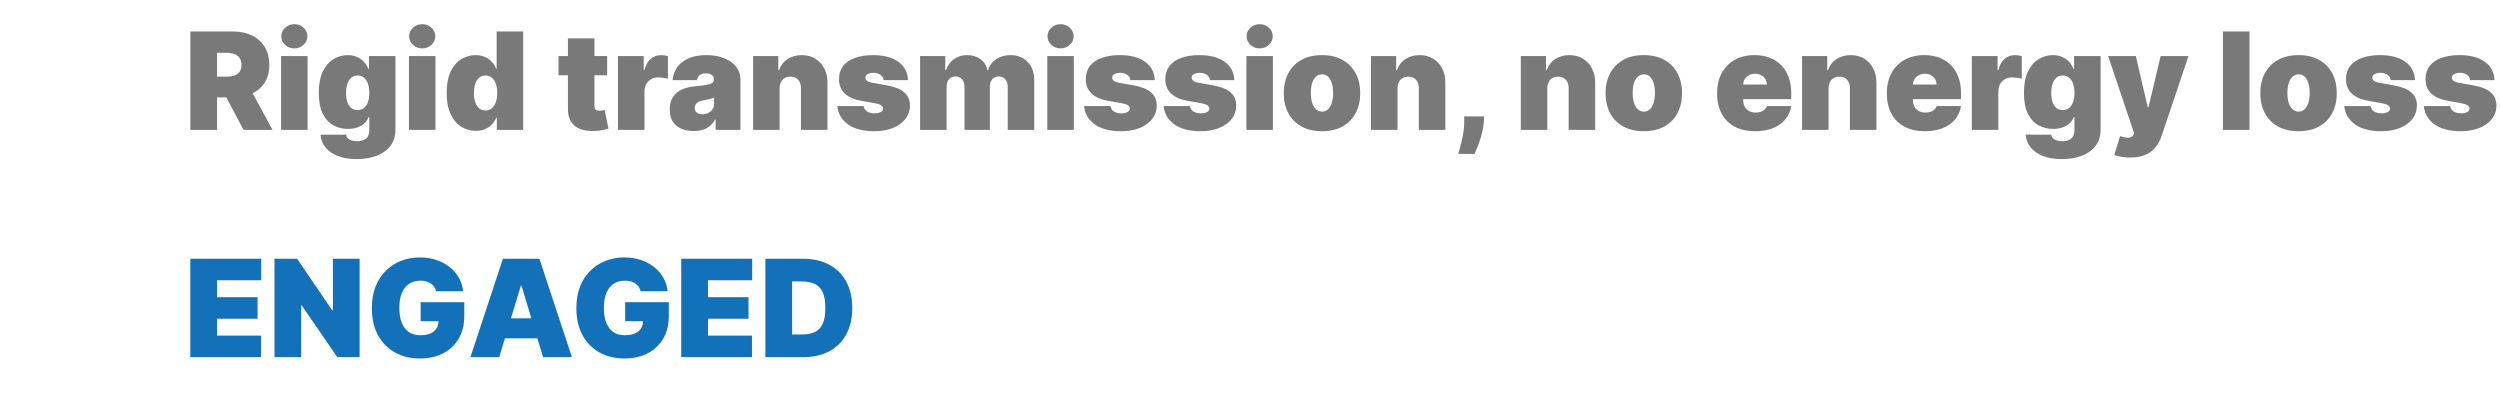
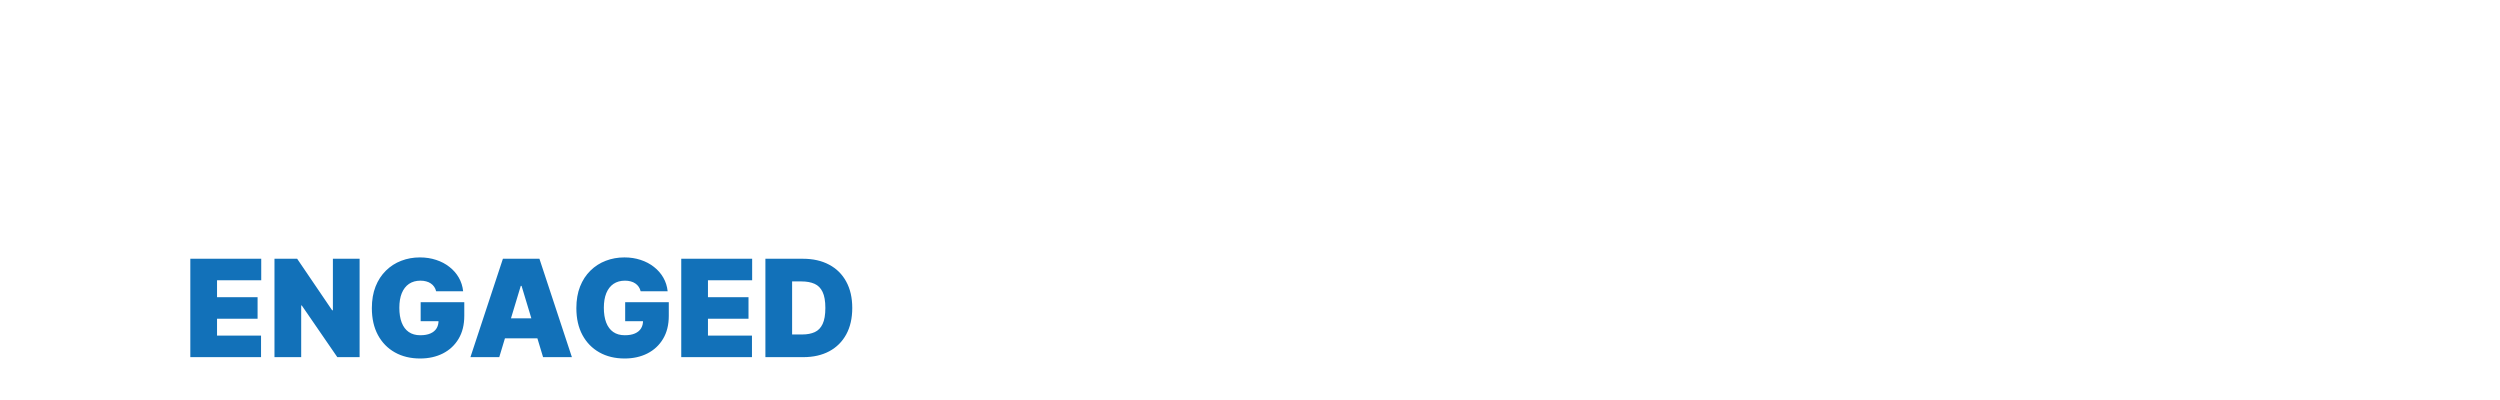
<svg xmlns="http://www.w3.org/2000/svg" width="462" height="74" viewBox="0 0 462 74" fill="none">
-   <path d="M35.172 24V5.818H43.02C44.369 5.818 45.55 6.064 46.562 6.555C47.574 7.046 48.361 7.754 48.924 8.677C49.486 9.6 49.767 10.707 49.767 11.997C49.767 13.299 49.477 14.397 48.897 15.291C48.323 16.184 47.515 16.859 46.473 17.315C45.438 17.771 44.227 17.999 42.842 17.999H38.155V14.163H41.848C42.428 14.163 42.922 14.092 43.331 13.95C43.745 13.802 44.062 13.569 44.281 13.249C44.505 12.929 44.618 12.512 44.618 11.997C44.618 11.476 44.505 11.053 44.281 10.728C44.062 10.396 43.745 10.153 43.331 10C42.922 9.84 42.428 9.76 41.848 9.76H40.108V24H35.172ZM45.825 15.655L50.371 24H45.008L40.57 15.655H45.825ZM51.942 24V10.364H56.843V24H51.942ZM54.392 8.943C53.73 8.943 53.161 8.724 52.688 8.286C52.214 7.848 51.978 7.322 51.978 6.706C51.978 6.09 52.214 5.564 52.688 5.126C53.161 4.688 53.73 4.469 54.392 4.469C55.061 4.469 55.629 4.688 56.097 5.126C56.57 5.564 56.807 6.09 56.807 6.706C56.807 7.322 56.57 7.848 56.097 8.286C55.629 8.724 55.061 8.943 54.392 8.943ZM65.909 29.398C64.542 29.398 63.37 29.202 62.394 28.812C61.423 28.427 60.668 27.894 60.13 27.214C59.597 26.539 59.298 25.764 59.233 24.888H63.956C64.003 25.178 64.122 25.412 64.311 25.589C64.501 25.767 64.743 25.894 65.039 25.971C65.341 26.054 65.678 26.095 66.051 26.095C66.684 26.095 67.208 25.941 67.623 25.634C68.043 25.326 68.253 24.769 68.253 23.965V21.656H68.111C67.933 22.118 67.661 22.512 67.294 22.837C66.927 23.157 66.486 23.402 65.971 23.574C65.456 23.74 64.891 23.822 64.276 23.822C63.305 23.822 62.411 23.598 61.594 23.148C60.784 22.698 60.133 21.985 59.641 21.008C59.156 20.032 58.913 18.756 58.913 17.182C58.913 15.537 59.168 14.199 59.677 13.169C60.192 12.139 60.855 11.385 61.666 10.905C62.482 10.426 63.34 10.186 64.24 10.186C64.915 10.186 65.507 10.305 66.016 10.541C66.525 10.772 66.951 11.083 67.294 11.473C67.637 11.858 67.898 12.281 68.075 12.743H68.182V10.364H73.082V23.965C73.082 25.119 72.784 26.098 72.186 26.903C71.594 27.714 70.759 28.332 69.682 28.759C68.605 29.185 67.347 29.398 65.909 29.398ZM66.087 20.342C66.537 20.342 66.921 20.218 67.241 19.97C67.566 19.715 67.815 19.354 67.987 18.886C68.164 18.413 68.253 17.845 68.253 17.182C68.253 16.507 68.164 15.93 67.987 15.451C67.815 14.965 67.566 14.595 67.241 14.341C66.921 14.081 66.537 13.95 66.087 13.95C65.637 13.95 65.252 14.081 64.933 14.341C64.619 14.595 64.376 14.965 64.205 15.451C64.039 15.93 63.956 16.507 63.956 17.182C63.956 17.857 64.039 18.431 64.205 18.904C64.376 19.372 64.619 19.73 64.933 19.978C65.252 20.221 65.637 20.342 66.087 20.342ZM75.575 24V10.364H80.475V24H75.575ZM78.025 8.943C77.362 8.943 76.794 8.724 76.321 8.286C75.847 7.848 75.61 7.322 75.61 6.706C75.61 6.09 75.847 5.564 76.321 5.126C76.794 4.688 77.362 4.469 78.025 4.469C78.694 4.469 79.262 4.688 79.73 5.126C80.203 5.564 80.44 6.09 80.44 6.706C80.44 7.322 80.203 7.848 79.73 8.286C79.262 8.724 78.694 8.943 78.025 8.943ZM87.909 24.178C86.938 24.178 86.044 23.923 85.227 23.414C84.416 22.905 83.766 22.133 83.274 21.097C82.789 20.061 82.546 18.756 82.546 17.182C82.546 15.537 82.801 14.199 83.31 13.169C83.825 12.139 84.487 11.385 85.298 10.905C86.115 10.426 86.973 10.186 87.873 10.186C88.548 10.186 89.139 10.305 89.648 10.541C90.157 10.772 90.584 11.083 90.927 11.473C91.27 11.858 91.531 12.281 91.708 12.743H91.779V5.818H96.68V24H91.815V21.763H91.708C91.519 22.224 91.246 22.639 90.891 23.006C90.542 23.367 90.116 23.654 89.613 23.867C89.116 24.074 88.548 24.178 87.909 24.178ZM89.719 20.413C90.169 20.413 90.554 20.283 90.874 20.023C91.199 19.756 91.448 19.384 91.619 18.904C91.797 18.419 91.886 17.845 91.886 17.182C91.886 16.507 91.797 15.93 91.619 15.451C91.448 14.965 91.199 14.595 90.874 14.341C90.554 14.081 90.169 13.95 89.719 13.95C89.27 13.95 88.885 14.081 88.565 14.341C88.252 14.595 88.009 14.965 87.837 15.451C87.672 15.93 87.589 16.507 87.589 17.182C87.589 17.857 87.672 18.437 87.837 18.922C88.009 19.401 88.252 19.771 88.565 20.032C88.885 20.286 89.27 20.413 89.719 20.413ZM112.198 10.364V13.915H103.214V10.364H112.198ZM104.954 7.097H109.854V19.614C109.854 19.804 109.887 19.963 109.952 20.094C110.017 20.218 110.118 20.313 110.254 20.378C110.39 20.437 110.565 20.467 110.778 20.467C110.926 20.467 111.097 20.449 111.293 20.413C111.494 20.378 111.642 20.348 111.737 20.325L112.447 23.769C112.228 23.834 111.914 23.914 111.506 24.009C111.103 24.104 110.624 24.166 110.068 24.195C108.943 24.255 107.999 24.139 107.236 23.849C106.472 23.553 105.898 23.088 105.513 22.455C105.129 21.822 104.942 21.029 104.954 20.076V7.097ZM114.198 24V10.364H118.956V12.956H119.099C119.347 11.997 119.741 11.296 120.279 10.852C120.824 10.408 121.46 10.186 122.188 10.186C122.401 10.186 122.611 10.204 122.818 10.239C123.031 10.269 123.236 10.313 123.431 10.373V14.554C123.188 14.471 122.889 14.409 122.534 14.367C122.179 14.326 121.874 14.305 121.62 14.305C121.14 14.305 120.708 14.415 120.324 14.634C119.945 14.847 119.646 15.149 119.427 15.539C119.208 15.924 119.099 16.377 119.099 16.898V24H114.198ZM128.203 24.213C127.333 24.213 126.563 24.071 125.895 23.787C125.232 23.497 124.711 23.059 124.332 22.473C123.953 21.887 123.764 21.141 123.764 20.236C123.764 19.49 123.891 18.854 124.146 18.327C124.4 17.794 124.755 17.359 125.211 17.022C125.667 16.685 126.196 16.427 126.8 16.25C127.41 16.072 128.067 15.957 128.771 15.903C129.534 15.844 130.147 15.773 130.609 15.69C131.076 15.602 131.414 15.48 131.621 15.326C131.828 15.166 131.931 14.956 131.931 14.696V14.661C131.931 14.305 131.795 14.033 131.523 13.844C131.251 13.654 130.902 13.56 130.475 13.56C130.008 13.56 129.626 13.663 129.33 13.87C129.04 14.072 128.866 14.382 128.806 14.803H124.297C124.356 13.974 124.619 13.21 125.087 12.512C125.56 11.808 126.25 11.245 127.155 10.825C128.061 10.399 129.191 10.186 130.547 10.186C131.523 10.186 132.399 10.302 133.174 10.532C133.95 10.757 134.61 11.074 135.154 11.482C135.699 11.885 136.113 12.358 136.397 12.903C136.687 13.441 136.832 14.027 136.832 14.661V24H132.251V22.082H132.145C131.872 22.591 131.541 23.003 131.15 23.316C130.766 23.63 130.325 23.858 129.827 24C129.336 24.142 128.795 24.213 128.203 24.213ZM129.801 21.124C130.174 21.124 130.523 21.047 130.848 20.893C131.18 20.739 131.449 20.517 131.656 20.227C131.863 19.937 131.967 19.585 131.967 19.171V18.034C131.837 18.087 131.698 18.138 131.55 18.185C131.408 18.232 131.254 18.277 131.088 18.318C130.928 18.36 130.757 18.398 130.573 18.434C130.396 18.469 130.209 18.502 130.014 18.531C129.635 18.59 129.324 18.688 129.082 18.824C128.845 18.954 128.667 19.117 128.549 19.312C128.437 19.502 128.38 19.715 128.38 19.952C128.38 20.331 128.513 20.62 128.78 20.822C129.046 21.023 129.386 21.124 129.801 21.124ZM144.074 16.329V24H139.174V10.364H143.826V12.956H143.968C144.264 12.092 144.784 11.414 145.53 10.923C146.282 10.432 147.158 10.186 148.158 10.186C149.123 10.186 149.96 10.408 150.67 10.852C151.387 11.29 151.94 11.894 152.331 12.663C152.727 13.432 152.922 14.311 152.916 15.3V24H148.016V16.329C148.022 15.655 147.85 15.125 147.501 14.74C147.158 14.356 146.678 14.163 146.063 14.163C145.66 14.163 145.308 14.252 145.006 14.43C144.71 14.601 144.483 14.85 144.323 15.175C144.163 15.495 144.08 15.88 144.074 16.329ZM167.8 14.803H163.29C163.267 14.524 163.169 14.285 162.997 14.084C162.826 13.882 162.604 13.728 162.331 13.622C162.065 13.509 161.769 13.453 161.444 13.453C161.023 13.453 160.662 13.53 160.361 13.684C160.059 13.838 159.911 14.057 159.917 14.341C159.911 14.542 159.997 14.729 160.174 14.9C160.358 15.072 160.71 15.205 161.231 15.3L164 15.797C165.397 16.051 166.436 16.48 167.117 17.084C167.803 17.682 168.149 18.484 168.155 19.49C168.149 20.461 167.859 21.304 167.285 22.02C166.717 22.73 165.939 23.281 164.95 23.672C163.968 24.056 162.846 24.249 161.586 24.249C159.502 24.249 157.872 23.822 156.694 22.97C155.522 22.118 154.868 20.993 154.732 19.597H159.597C159.662 20.029 159.875 20.363 160.236 20.6C160.603 20.831 161.065 20.946 161.621 20.946C162.071 20.946 162.441 20.869 162.731 20.715C163.027 20.561 163.178 20.342 163.184 20.058C163.178 19.798 163.048 19.591 162.793 19.437C162.544 19.283 162.154 19.159 161.621 19.064L159.206 18.638C157.816 18.395 156.774 17.933 156.081 17.253C155.389 16.572 155.046 15.696 155.052 14.625C155.046 13.678 155.294 12.876 155.797 12.219C156.306 11.556 157.031 11.053 157.972 10.71C158.919 10.361 160.041 10.186 161.337 10.186C163.308 10.186 164.862 10.595 165.998 11.411C167.14 12.228 167.741 13.358 167.8 14.803ZM170.033 24V10.364H174.685V12.956H174.827C175.111 12.104 175.596 11.429 176.283 10.932C176.969 10.435 177.786 10.186 178.733 10.186C179.692 10.186 180.518 10.441 181.21 10.95C181.903 11.453 182.32 12.121 182.462 12.956H182.604C182.835 12.121 183.326 11.453 184.078 10.95C184.829 10.441 185.711 10.186 186.723 10.186C188.031 10.186 189.091 10.606 189.902 11.447C190.718 12.287 191.127 13.406 191.127 14.803V24H186.226V16.046C186.226 15.448 186.075 14.98 185.773 14.643C185.472 14.3 185.066 14.128 184.557 14.128C184.054 14.128 183.655 14.3 183.359 14.643C183.069 14.98 182.924 15.448 182.924 16.046V24H178.236V16.046C178.236 15.448 178.085 14.98 177.783 14.643C177.481 14.3 177.076 14.128 176.567 14.128C176.23 14.128 175.94 14.205 175.697 14.359C175.454 14.512 175.265 14.735 175.129 15.024C174.999 15.309 174.934 15.649 174.934 16.046V24H170.033ZM193.544 24V10.364H198.444V24H193.544ZM195.994 8.943C195.331 8.943 194.763 8.724 194.289 8.286C193.816 7.848 193.579 7.322 193.579 6.706C193.579 6.09 193.816 5.564 194.289 5.126C194.763 4.688 195.331 4.469 195.994 4.469C196.663 4.469 197.231 4.688 197.699 5.126C198.172 5.564 198.409 6.09 198.409 6.706C198.409 7.322 198.172 7.848 197.699 8.286C197.231 8.724 196.663 8.943 195.994 8.943ZM213.406 14.803H208.896C208.872 14.524 208.774 14.285 208.603 14.084C208.431 13.882 208.209 13.728 207.937 13.622C207.671 13.509 207.375 13.453 207.049 13.453C206.629 13.453 206.268 13.53 205.966 13.684C205.664 13.838 205.516 14.057 205.522 14.341C205.516 14.542 205.602 14.729 205.78 14.9C205.963 15.072 206.315 15.205 206.836 15.3L209.606 15.797C211.003 16.051 212.041 16.48 212.722 17.084C213.409 17.682 213.755 18.484 213.761 19.49C213.755 20.461 213.465 21.304 212.891 22.02C212.323 22.73 211.544 23.281 210.556 23.672C209.573 24.056 208.452 24.249 207.191 24.249C205.108 24.249 203.477 23.822 202.299 22.97C201.128 22.118 200.474 20.993 200.337 19.597H205.203C205.268 20.029 205.481 20.363 205.842 20.6C206.209 20.831 206.67 20.946 207.227 20.946C207.676 20.946 208.046 20.869 208.336 20.715C208.632 20.561 208.783 20.342 208.789 20.058C208.783 19.798 208.653 19.591 208.399 19.437C208.15 19.283 207.759 19.159 207.227 19.064L204.812 18.638C203.421 18.395 202.379 17.933 201.687 17.253C200.994 16.572 200.651 15.696 200.657 14.625C200.651 13.678 200.9 12.876 201.403 12.219C201.912 11.556 202.637 11.053 203.578 10.71C204.525 10.361 205.646 10.186 206.943 10.186C208.913 10.186 210.467 10.595 211.603 11.411C212.746 12.228 213.346 13.358 213.406 14.803ZM228.103 14.803H223.593C223.569 14.524 223.472 14.285 223.3 14.084C223.128 13.882 222.906 13.728 222.634 13.622C222.368 13.509 222.072 13.453 221.746 13.453C221.326 13.453 220.965 13.53 220.663 13.684C220.361 13.838 220.213 14.057 220.219 14.341C220.213 14.542 220.299 14.729 220.477 14.9C220.66 15.072 221.012 15.205 221.533 15.3L224.303 15.797C225.7 16.051 226.739 16.48 227.419 17.084C228.106 17.682 228.452 18.484 228.458 19.49C228.452 20.461 228.162 21.304 227.588 22.02C227.02 22.73 226.242 23.281 225.253 23.672C224.271 24.056 223.149 24.249 221.888 24.249C219.805 24.249 218.175 23.822 216.997 22.97C215.825 22.118 215.171 20.993 215.035 19.597H219.9C219.965 20.029 220.178 20.363 220.539 20.6C220.906 20.831 221.368 20.946 221.924 20.946C222.374 20.946 222.744 20.869 223.034 20.715C223.33 20.561 223.48 20.342 223.486 20.058C223.48 19.798 223.35 19.591 223.096 19.437C222.847 19.283 222.457 19.159 221.924 19.064L219.509 18.638C218.118 18.395 217.077 17.933 216.384 17.253C215.692 16.572 215.348 15.696 215.354 14.625C215.348 13.678 215.597 12.876 216.1 12.219C216.609 11.556 217.334 11.053 218.275 10.71C219.222 10.361 220.344 10.186 221.64 10.186C223.611 10.186 225.164 10.595 226.301 11.411C227.443 12.228 228.044 13.358 228.103 14.803ZM230.336 24V10.364H235.236V24H230.336ZM232.786 8.943C232.123 8.943 231.555 8.724 231.081 8.286C230.608 7.848 230.371 7.322 230.371 6.706C230.371 6.09 230.608 5.564 231.081 5.126C231.555 4.688 232.123 4.469 232.786 4.469C233.455 4.469 234.023 4.688 234.491 5.126C234.964 5.564 235.201 6.09 235.201 6.706C235.201 7.322 234.964 7.848 234.491 8.286C234.023 8.724 233.455 8.943 232.786 8.943ZM244.303 24.249C242.823 24.249 241.557 23.956 240.503 23.37C239.45 22.778 238.642 21.955 238.079 20.902C237.517 19.842 237.236 18.614 237.236 17.217C237.236 15.82 237.517 14.595 238.079 13.542C238.642 12.482 239.45 11.66 240.503 11.074C241.557 10.482 242.823 10.186 244.303 10.186C245.782 10.186 247.049 10.482 248.102 11.074C249.156 11.66 249.964 12.482 250.526 13.542C251.088 14.595 251.369 15.82 251.369 17.217C251.369 18.614 251.088 19.842 250.526 20.902C249.964 21.955 249.156 22.778 248.102 23.37C247.049 23.956 245.782 24.249 244.303 24.249ZM244.338 20.626C244.753 20.626 245.111 20.487 245.412 20.209C245.714 19.931 245.948 19.534 246.114 19.02C246.28 18.505 246.362 17.892 246.362 17.182C246.362 16.466 246.28 15.853 246.114 15.344C245.948 14.829 245.714 14.433 245.412 14.155C245.111 13.876 244.753 13.737 244.338 13.737C243.9 13.737 243.524 13.876 243.211 14.155C242.897 14.433 242.657 14.829 242.492 15.344C242.326 15.853 242.243 16.466 242.243 17.182C242.243 17.892 242.326 18.505 242.492 19.02C242.657 19.534 242.897 19.931 243.211 20.209C243.524 20.487 243.9 20.626 244.338 20.626ZM258.259 16.329V24H253.358V10.364H258.01V12.956H258.152C258.448 12.092 258.969 11.414 259.715 10.923C260.466 10.432 261.342 10.186 262.343 10.186C263.307 10.186 264.145 10.408 264.855 10.852C265.571 11.29 266.124 11.894 266.515 12.663C266.912 13.432 267.107 14.311 267.101 15.3V24H262.2V16.329C262.206 15.655 262.035 15.125 261.686 14.74C261.342 14.356 260.863 14.163 260.247 14.163C259.845 14.163 259.493 14.252 259.191 14.43C258.895 14.601 258.667 14.85 258.507 15.175C258.347 15.495 258.265 15.88 258.259 16.329ZM274.279 21.514L274.208 22.509C274.149 23.361 274.007 24.178 273.782 24.959C273.563 25.74 273.329 26.433 273.08 27.036C272.838 27.64 272.645 28.108 272.503 28.439H269.485C269.579 28.108 269.713 27.628 269.884 27.001C270.062 26.379 270.222 25.675 270.364 24.888C270.512 24.107 270.586 23.313 270.586 22.509V21.514H274.279ZM285.944 16.329V24H281.044V10.364H285.696V12.956H285.838C286.134 12.092 286.654 11.414 287.4 10.923C288.152 10.432 289.028 10.186 290.028 10.186C290.993 10.186 291.83 10.408 292.54 10.852C293.257 11.29 293.81 11.894 294.201 12.663C294.597 13.432 294.792 14.311 294.787 15.3V24H289.886V16.329C289.892 15.655 289.72 15.125 289.371 14.74C289.028 14.356 288.548 14.163 287.933 14.163C287.53 14.163 287.178 14.252 286.876 14.43C286.58 14.601 286.353 14.85 286.193 15.175C286.033 15.495 285.95 15.88 285.944 16.329ZM303.775 24.249C302.296 24.249 301.029 23.956 299.976 23.37C298.922 22.778 298.114 21.955 297.552 20.902C296.99 19.842 296.709 18.614 296.709 17.217C296.709 15.82 296.99 14.595 297.552 13.542C298.114 12.482 298.922 11.66 299.976 11.074C301.029 10.482 302.296 10.186 303.775 10.186C305.255 10.186 306.522 10.482 307.575 11.074C308.629 11.66 309.436 12.482 309.999 13.542C310.561 14.595 310.842 15.82 310.842 17.217C310.842 18.614 310.561 19.842 309.999 20.902C309.436 21.955 308.629 22.778 307.575 23.37C306.522 23.956 305.255 24.249 303.775 24.249ZM303.811 20.626C304.225 20.626 304.583 20.487 304.885 20.209C305.187 19.931 305.421 19.534 305.586 19.02C305.752 18.505 305.835 17.892 305.835 17.182C305.835 16.466 305.752 15.853 305.586 15.344C305.421 14.829 305.187 14.433 304.885 14.155C304.583 13.876 304.225 13.737 303.811 13.737C303.373 13.737 302.997 13.876 302.683 14.155C302.37 14.433 302.13 14.829 301.964 15.344C301.799 15.853 301.716 16.466 301.716 17.182C301.716 17.892 301.799 18.505 301.964 19.02C302.13 19.534 302.37 19.931 302.683 20.209C302.997 20.487 303.373 20.626 303.811 20.626ZM324.345 24.249C322.889 24.249 321.635 23.97 320.581 23.414C319.534 22.852 318.726 22.047 318.157 20.999C317.595 19.946 317.314 18.685 317.314 17.217C317.314 15.809 317.598 14.578 318.166 13.524C318.735 12.471 319.537 11.651 320.572 11.065C321.608 10.479 322.83 10.186 324.239 10.186C325.269 10.186 326.201 10.346 327.035 10.665C327.87 10.985 328.583 11.45 329.175 12.059C329.767 12.663 330.222 13.397 330.542 14.261C330.862 15.125 331.021 16.099 331.021 17.182V18.318H318.841V15.619H326.512C326.506 15.229 326.405 14.885 326.21 14.589C326.02 14.288 325.763 14.054 325.437 13.888C325.118 13.716 324.754 13.631 324.345 13.631C323.949 13.631 323.585 13.716 323.253 13.888C322.922 14.054 322.656 14.285 322.454 14.581C322.259 14.877 322.155 15.223 322.144 15.619V18.531C322.144 18.969 322.235 19.36 322.419 19.703C322.602 20.046 322.866 20.316 323.209 20.511C323.552 20.706 323.967 20.804 324.452 20.804C324.789 20.804 325.097 20.757 325.375 20.662C325.659 20.567 325.902 20.431 326.103 20.254C326.304 20.07 326.452 19.851 326.547 19.597H331.021C330.868 20.544 330.504 21.366 329.93 22.065C329.355 22.757 328.595 23.296 327.648 23.68C326.707 24.059 325.606 24.249 324.345 24.249ZM337.922 16.329V24H333.021V10.364H337.673V12.956H337.815C338.111 12.092 338.632 11.414 339.378 10.923C340.129 10.432 341.005 10.186 342.006 10.186C342.97 10.186 343.808 10.408 344.518 10.852C345.234 11.29 345.788 11.894 346.178 12.663C346.575 13.432 346.77 14.311 346.764 15.3V24H341.864V16.329C341.869 15.655 341.698 15.125 341.349 14.74C341.005 14.356 340.526 14.163 339.91 14.163C339.508 14.163 339.156 14.252 338.854 14.43C338.558 14.601 338.33 14.85 338.17 15.175C338.011 15.495 337.928 15.88 337.922 16.329ZM355.717 24.249C354.261 24.249 353.007 23.97 351.953 23.414C350.906 22.852 350.098 22.047 349.53 20.999C348.967 19.946 348.686 18.685 348.686 17.217C348.686 15.809 348.97 14.578 349.538 13.524C350.107 12.471 350.909 11.651 351.944 11.065C352.98 10.479 354.202 10.186 355.611 10.186C356.641 10.186 357.573 10.346 358.407 10.665C359.242 10.985 359.955 11.45 360.547 12.059C361.139 12.663 361.595 13.397 361.914 14.261C362.234 15.125 362.394 16.099 362.394 17.182V18.318H350.213V15.619H357.884C357.878 15.229 357.777 14.885 357.582 14.589C357.392 14.288 357.135 14.054 356.809 13.888C356.49 13.716 356.126 13.631 355.717 13.631C355.321 13.631 354.957 13.716 354.625 13.888C354.294 14.054 354.028 14.285 353.826 14.581C353.631 14.877 353.528 15.223 353.516 15.619V18.531C353.516 18.969 353.607 19.36 353.791 19.703C353.974 20.046 354.238 20.316 354.581 20.511C354.924 20.706 355.339 20.804 355.824 20.804C356.161 20.804 356.469 20.757 356.747 20.662C357.031 20.567 357.274 20.431 357.475 20.254C357.676 20.07 357.824 19.851 357.919 19.597H362.394C362.24 20.544 361.876 21.366 361.302 22.065C360.727 22.757 359.967 23.296 359.02 23.68C358.079 24.059 356.978 24.249 355.717 24.249ZM364.393 24V10.364H369.152V12.956H369.294C369.542 11.997 369.936 11.296 370.475 10.852C371.019 10.408 371.655 10.186 372.383 10.186C372.596 10.186 372.807 10.204 373.014 10.239C373.227 10.269 373.431 10.313 373.626 10.373V14.554C373.384 14.471 373.085 14.409 372.73 14.367C372.374 14.326 372.07 14.305 371.815 14.305C371.336 14.305 370.904 14.415 370.519 14.634C370.14 14.847 369.841 15.149 369.622 15.539C369.403 15.924 369.294 16.377 369.294 16.898V24H364.393ZM381.021 29.398C379.654 29.398 378.482 29.202 377.506 28.812C376.535 28.427 375.781 27.894 375.242 27.214C374.709 26.539 374.41 25.764 374.345 24.888H379.068C379.116 25.178 379.234 25.412 379.423 25.589C379.613 25.767 379.856 25.894 380.151 25.971C380.453 26.054 380.791 26.095 381.164 26.095C381.797 26.095 382.321 25.941 382.735 25.634C383.155 25.326 383.365 24.769 383.365 23.965V21.656H383.223C383.046 22.118 382.773 22.512 382.406 22.837C382.039 23.157 381.599 23.402 381.084 23.574C380.569 23.74 380.003 23.822 379.388 23.822C378.417 23.822 377.524 23.598 376.707 23.148C375.896 22.698 375.245 21.985 374.754 21.008C374.268 20.032 374.026 18.756 374.026 17.182C374.026 15.537 374.28 14.199 374.789 13.169C375.304 12.139 375.967 11.385 376.778 10.905C377.595 10.426 378.453 10.186 379.352 10.186C380.027 10.186 380.619 10.305 381.128 10.541C381.637 10.772 382.063 11.083 382.406 11.473C382.75 11.858 383.01 12.281 383.188 12.743H383.294V10.364H388.195V23.965C388.195 25.119 387.896 26.098 387.298 26.903C386.706 27.714 385.872 28.332 384.795 28.759C383.717 29.185 382.46 29.398 381.021 29.398ZM381.199 20.342C381.649 20.342 382.034 20.218 382.353 19.97C382.679 19.715 382.927 19.354 383.099 18.886C383.276 18.413 383.365 17.845 383.365 17.182C383.365 16.507 383.276 15.93 383.099 15.451C382.927 14.965 382.679 14.595 382.353 14.341C382.034 14.081 381.649 13.95 381.199 13.95C380.749 13.95 380.365 14.081 380.045 14.341C379.731 14.595 379.489 14.965 379.317 15.451C379.151 15.93 379.068 16.507 379.068 17.182C379.068 17.857 379.151 18.431 379.317 18.904C379.489 19.372 379.731 19.73 380.045 19.978C380.365 20.221 380.749 20.342 381.199 20.342ZM393.67 29.114C393.108 29.114 392.572 29.069 392.063 28.98C391.554 28.898 391.107 28.782 390.723 28.634L391.788 25.154C392.191 25.296 392.557 25.388 392.889 25.429C393.226 25.471 393.513 25.447 393.75 25.358C393.993 25.27 394.167 25.101 394.274 24.852L394.38 24.604L389.586 10.364H394.7L396.902 19.81H397.044L399.281 10.364H404.43L399.459 25.136C399.21 25.888 398.849 26.563 398.375 27.16C397.908 27.764 397.292 28.241 396.529 28.59C395.765 28.939 394.812 29.114 393.67 29.114ZM415.705 5.818V24H410.804V5.818H415.705ZM424.771 24.249C423.292 24.249 422.025 23.956 420.972 23.37C419.918 22.778 419.11 21.955 418.548 20.902C417.986 19.842 417.705 18.614 417.705 17.217C417.705 15.82 417.986 14.595 418.548 13.542C419.11 12.482 419.918 11.66 420.972 11.074C422.025 10.482 423.292 10.186 424.771 10.186C426.251 10.186 427.518 10.482 428.571 11.074C429.625 11.66 430.433 12.482 430.995 13.542C431.557 14.595 431.838 15.82 431.838 17.217C431.838 18.614 431.557 19.842 430.995 20.902C430.433 21.955 429.625 22.778 428.571 23.37C427.518 23.956 426.251 24.249 424.771 24.249ZM424.807 20.626C425.221 20.626 425.579 20.487 425.881 20.209C426.183 19.931 426.417 19.534 426.583 19.02C426.748 18.505 426.831 17.892 426.831 17.182C426.831 16.466 426.748 15.853 426.583 15.344C426.417 14.829 426.183 14.433 425.881 14.155C425.579 13.876 425.221 13.737 424.807 13.737C424.369 13.737 423.993 13.876 423.68 14.155C423.366 14.433 423.126 14.829 422.96 15.344C422.795 15.853 422.712 16.466 422.712 17.182C422.712 17.892 422.795 18.505 422.96 19.02C423.126 19.534 423.366 19.931 423.68 20.209C423.993 20.487 424.369 20.626 424.807 20.626ZM446.291 14.803H441.781C441.758 14.524 441.66 14.285 441.488 14.084C441.317 13.882 441.095 13.728 440.823 13.622C440.556 13.509 440.26 13.453 439.935 13.453C439.515 13.453 439.154 13.53 438.852 13.684C438.55 13.838 438.402 14.057 438.408 14.341C438.402 14.542 438.488 14.729 438.665 14.9C438.849 15.072 439.201 15.205 439.722 15.3L442.492 15.797C443.888 16.051 444.927 16.48 445.608 17.084C446.294 17.682 446.641 18.484 446.646 19.49C446.641 20.461 446.351 21.304 445.776 22.02C445.208 22.73 444.43 23.281 443.442 23.672C442.459 24.056 441.338 24.249 440.077 24.249C437.994 24.249 436.363 23.822 435.185 22.97C434.013 22.118 433.359 20.993 433.223 19.597H438.088C438.153 20.029 438.366 20.363 438.727 20.6C439.094 20.831 439.556 20.946 440.112 20.946C440.562 20.946 440.932 20.869 441.222 20.715C441.518 20.561 441.669 20.342 441.675 20.058C441.669 19.798 441.539 19.591 441.284 19.437C441.036 19.283 440.645 19.159 440.112 19.064L437.698 18.638C436.307 18.395 435.265 17.933 434.573 17.253C433.88 16.572 433.537 15.696 433.543 14.625C433.537 13.678 433.785 12.876 434.289 12.219C434.798 11.556 435.523 11.053 436.464 10.71C437.411 10.361 438.532 10.186 439.828 10.186C441.799 10.186 443.353 10.595 444.489 11.411C445.631 12.228 446.232 13.358 446.291 14.803ZM460.989 14.803H456.479C456.455 14.524 456.357 14.285 456.186 14.084C456.014 13.882 455.792 13.728 455.52 13.622C455.254 13.509 454.958 13.453 454.632 13.453C454.212 13.453 453.851 13.53 453.549 13.684C453.247 13.838 453.099 14.057 453.105 14.341C453.099 14.542 453.185 14.729 453.363 14.9C453.546 15.072 453.898 15.205 454.419 15.3L457.189 15.797C458.586 16.051 459.624 16.48 460.305 17.084C460.992 17.682 461.338 18.484 461.344 19.49C461.338 20.461 461.048 21.304 460.474 22.02C459.906 22.73 459.127 23.281 458.139 23.672C457.156 24.056 456.035 24.249 454.774 24.249C452.691 24.249 451.06 23.822 449.882 22.97C448.711 22.118 448.057 20.993 447.92 19.597H452.786C452.851 20.029 453.064 20.363 453.425 20.6C453.792 20.831 454.253 20.946 454.81 20.946C455.259 20.946 455.629 20.869 455.919 20.715C456.215 20.561 456.366 20.342 456.372 20.058C456.366 19.798 456.236 19.591 455.982 19.437C455.733 19.283 455.342 19.159 454.81 19.064L452.395 18.638C451.004 18.395 449.962 17.933 449.27 17.253C448.577 16.572 448.234 15.696 448.24 14.625C448.234 13.678 448.483 12.876 448.986 12.219C449.495 11.556 450.22 11.053 451.161 10.71C452.108 10.361 453.229 10.186 454.526 10.186C456.496 10.186 458.05 10.595 459.186 11.411C460.329 12.228 460.929 13.358 460.989 14.803Z" fill="#797979" />
  <path d="M35.172 66V47.818H48.276V51.795H40.108V54.92H47.601V58.898H40.108V62.023H48.24V66H35.172ZM66.455 47.818V66H62.336L55.766 56.447H55.66V66H50.724V47.818H54.914L61.377 57.335H61.519V47.818H66.455ZM80.598 53.82C80.521 53.506 80.399 53.231 80.234 52.994C80.068 52.751 79.861 52.547 79.612 52.381C79.37 52.21 79.085 52.083 78.76 52C78.44 51.911 78.088 51.867 77.703 51.867C76.875 51.867 76.168 52.065 75.582 52.461C75.002 52.858 74.558 53.429 74.25 54.175C73.948 54.92 73.797 55.82 73.797 56.874C73.797 57.939 73.942 58.85 74.232 59.608C74.522 60.365 74.954 60.946 75.528 61.348C76.102 61.751 76.816 61.952 77.668 61.952C78.419 61.952 79.044 61.842 79.541 61.623C80.044 61.404 80.42 61.093 80.669 60.691C80.917 60.289 81.041 59.815 81.041 59.271L81.894 59.359H77.739V55.844H85.8V58.365C85.8 60.022 85.448 61.44 84.743 62.617C84.045 63.789 83.08 64.689 81.849 65.316C80.624 65.938 79.219 66.249 77.632 66.249C75.863 66.249 74.309 65.873 72.972 65.121C71.634 64.369 70.589 63.298 69.838 61.907C69.092 60.517 68.719 58.862 68.719 56.945C68.719 55.441 68.947 54.11 69.403 52.95C69.864 51.789 70.504 50.81 71.32 50.011C72.137 49.206 73.081 48.599 74.152 48.191C75.224 47.777 76.372 47.57 77.597 47.57C78.674 47.57 79.674 47.724 80.598 48.031C81.527 48.333 82.347 48.765 83.057 49.327C83.773 49.884 84.35 50.544 84.788 51.307C85.226 52.071 85.492 52.908 85.587 53.82H80.598ZM92.263 66H86.936L92.938 47.818H99.685L105.686 66H100.36L96.382 52.825H96.24L92.263 66ZM91.269 58.827H101.283V62.52H91.269V58.827ZM118.391 53.82C118.314 53.506 118.192 53.231 118.027 52.994C117.861 52.751 117.654 52.547 117.405 52.381C117.162 52.21 116.878 52.083 116.553 52C116.233 51.911 115.881 51.867 115.496 51.867C114.668 51.867 113.96 52.065 113.375 52.461C112.795 52.858 112.351 53.429 112.043 54.175C111.741 54.92 111.59 55.82 111.59 56.874C111.59 57.939 111.735 58.85 112.025 59.608C112.315 60.365 112.747 60.946 113.321 61.348C113.895 61.751 114.609 61.952 115.461 61.952C116.213 61.952 116.837 61.842 117.334 61.623C117.837 61.404 118.213 61.093 118.462 60.691C118.71 60.289 118.834 59.815 118.834 59.271L119.687 59.359H115.532V55.844H123.593V58.365C123.593 60.022 123.241 61.44 122.536 62.617C121.838 63.789 120.873 64.689 119.642 65.316C118.417 65.938 117.012 66.249 115.425 66.249C113.656 66.249 112.102 65.873 110.764 65.121C109.427 64.369 108.382 63.298 107.631 61.907C106.885 60.517 106.512 58.862 106.512 56.945C106.512 55.441 106.74 54.11 107.196 52.95C107.657 51.789 108.296 50.81 109.113 50.011C109.93 49.206 110.874 48.599 111.945 48.191C113.016 47.777 114.165 47.57 115.39 47.57C116.467 47.57 117.467 47.724 118.391 48.031C119.32 48.333 120.139 48.765 120.85 49.327C121.566 49.884 122.143 50.544 122.581 51.307C123.019 52.071 123.285 52.908 123.38 53.82H118.391ZM125.895 66V47.818H138.998V51.795H130.831V54.92H138.324V58.898H130.831V62.023H138.963V66H125.895ZM148.442 66H141.446V47.818H148.371C150.241 47.818 151.857 48.182 153.218 48.91C154.585 49.632 155.639 50.674 156.379 52.035C157.125 53.391 157.497 55.015 157.497 56.909C157.497 58.803 157.128 60.431 156.388 61.792C155.648 63.147 154.6 64.189 153.245 64.917C151.89 65.639 150.289 66 148.442 66ZM146.382 61.81H148.264C149.164 61.81 149.931 61.665 150.564 61.375C151.203 61.085 151.688 60.584 152.02 59.874C152.357 59.164 152.526 58.176 152.526 56.909C152.526 55.642 152.354 54.654 152.011 53.944C151.674 53.234 151.176 52.733 150.519 52.444C149.868 52.154 149.069 52.008 148.122 52.008H146.382V61.81Z" fill="#1271B9" />
</svg>